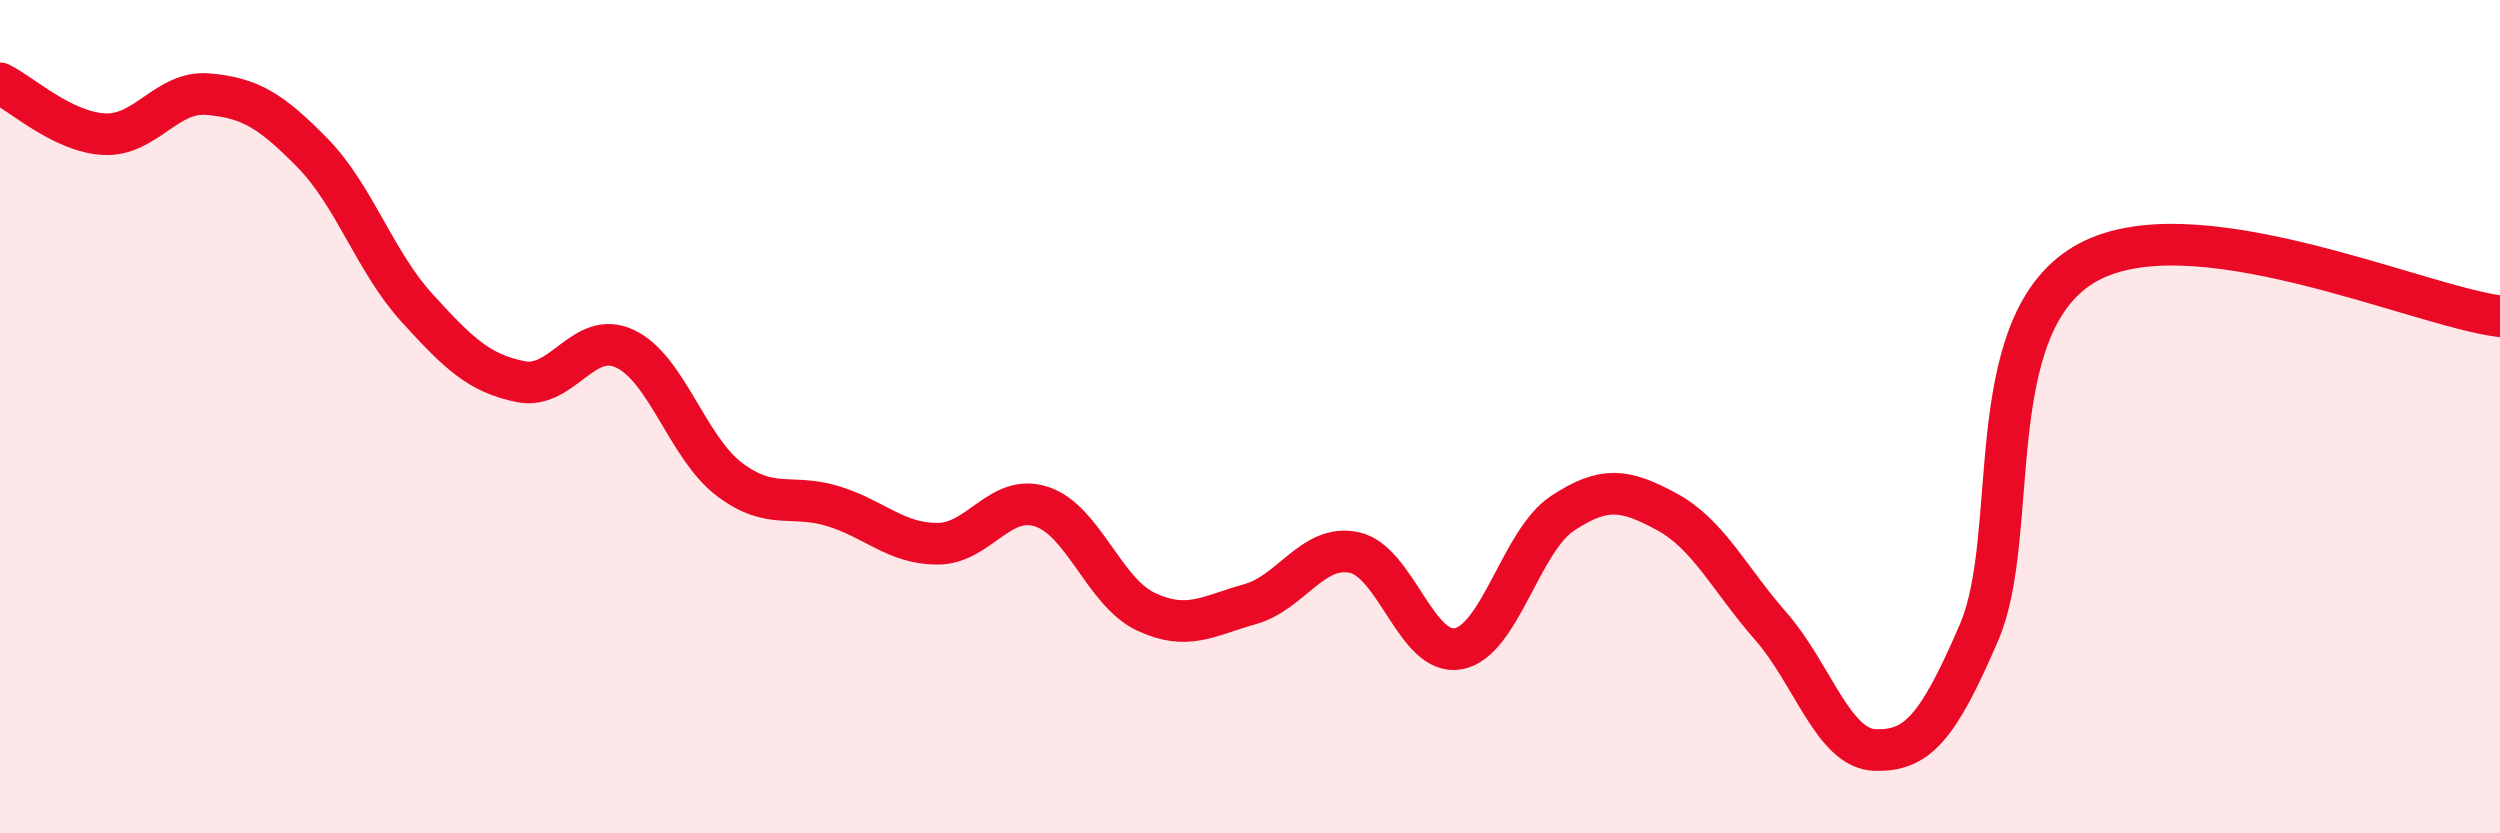
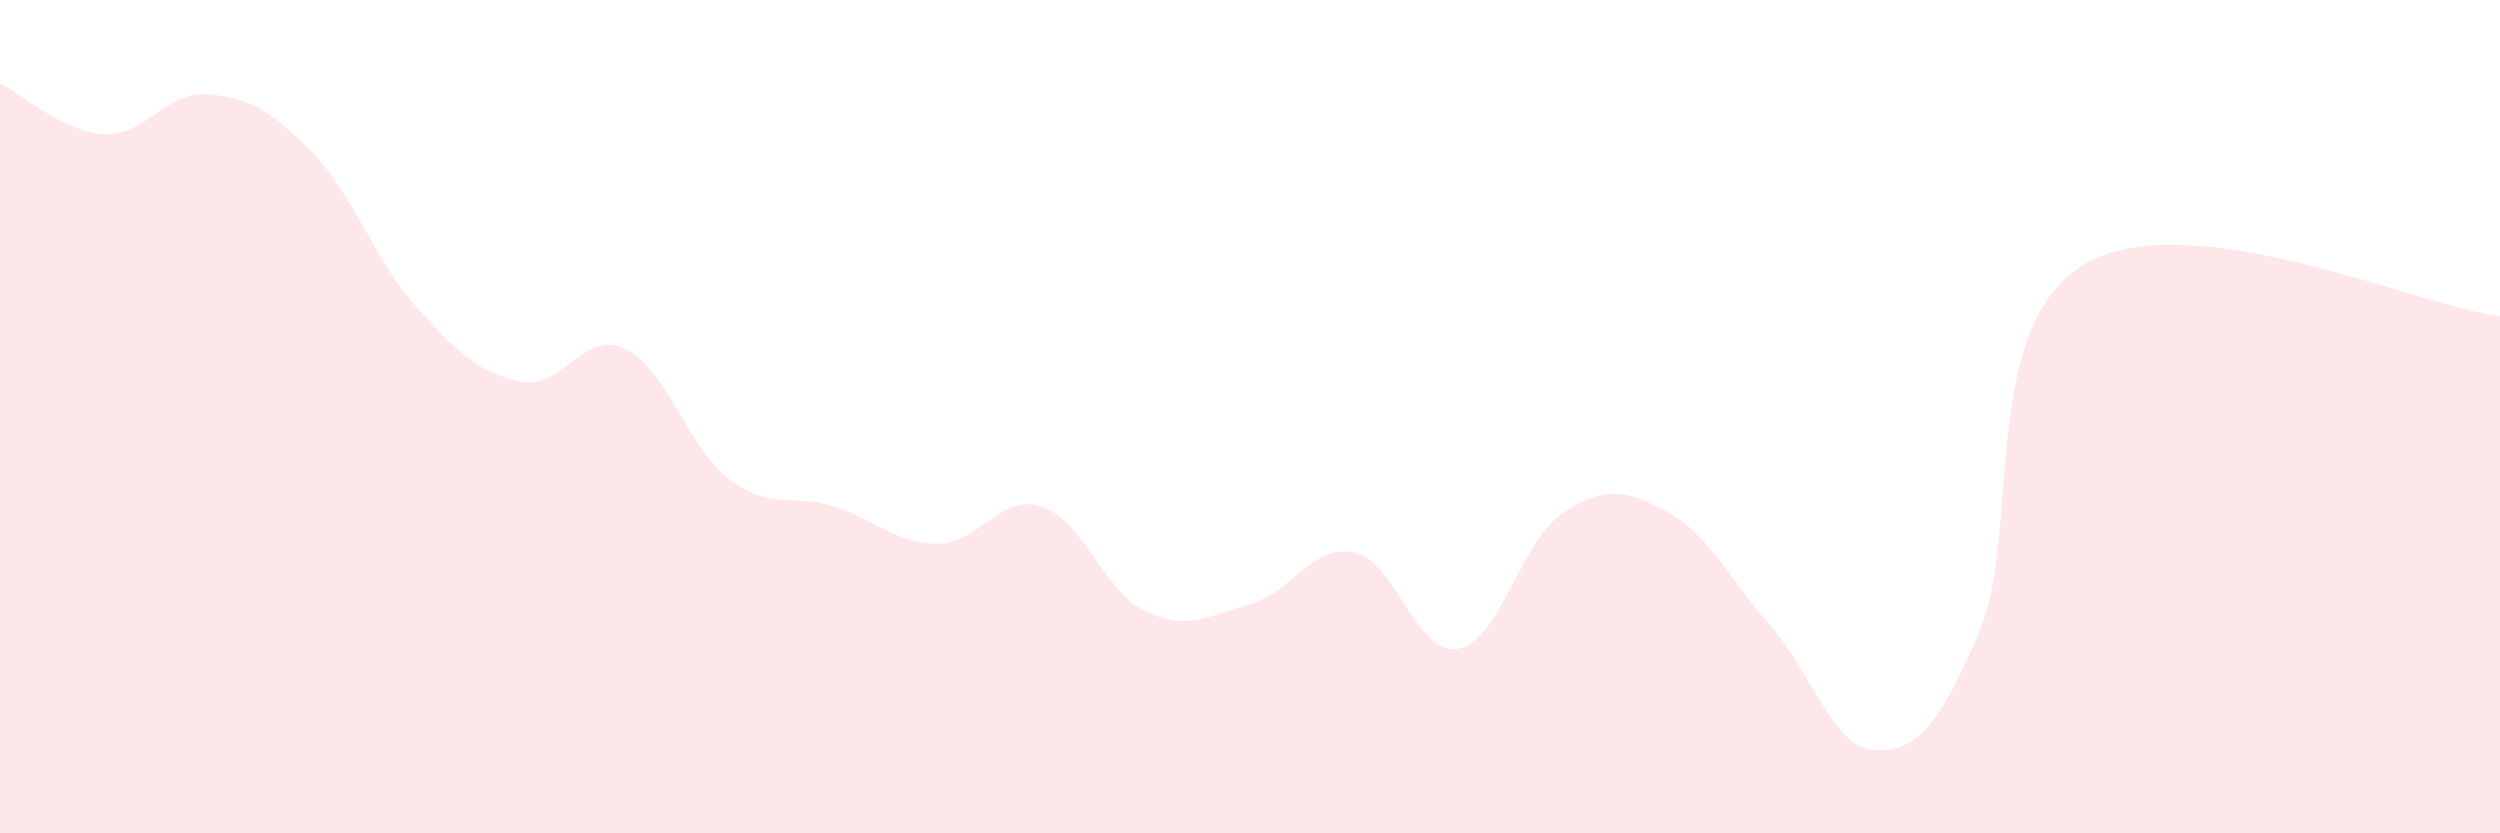
<svg xmlns="http://www.w3.org/2000/svg" width="60" height="20" viewBox="0 0 60 20">
  <path d="M 0,2 C 0.5,2.24 1.5,3.17 2.5,3.22 C 3.5,3.27 4,2.17 5,2.26 C 6,2.35 6.5,2.65 7.5,3.67 C 8.5,4.69 9,6.28 10,7.38 C 11,8.48 11.5,8.96 12.5,9.16 C 13.5,9.36 14,7.9 15,8.37 C 16,8.84 16.5,10.74 17.5,11.5 C 18.5,12.26 19,11.84 20,12.15 C 21,12.46 21.5,13.05 22.5,13.05 C 23.5,13.05 24,11.83 25,12.16 C 26,12.49 26.5,14.21 27.5,14.68 C 28.5,15.15 29,14.78 30,14.5 C 31,14.22 31.5,13.05 32.5,13.26 C 33.5,13.47 34,15.76 35,15.57 C 36,15.38 36.5,12.98 37.5,12.32 C 38.5,11.66 39,11.74 40,12.28 C 41,12.82 41.5,13.89 42.5,15.03 C 43.5,16.17 44,17.97 45,18 C 46,18.03 46.5,17.5 47.5,15.17 C 48.5,12.84 47.5,7.88 50,6.36 C 52.5,4.84 58,7.34 60,7.59L60 20L0 20Z" fill="#EB0A25" opacity="0.1" stroke-linecap="round" stroke-linejoin="round" />
-   <path d="M 0,2 C 0.5,2.24 1.5,3.17 2.5,3.22 C 3.5,3.27 4,2.17 5,2.26 C 6,2.35 6.5,2.65 7.5,3.67 C 8.5,4.69 9,6.28 10,7.38 C 11,8.48 11.5,8.96 12.5,9.16 C 13.5,9.36 14,7.9 15,8.37 C 16,8.84 16.5,10.74 17.5,11.5 C 18.5,12.26 19,11.84 20,12.15 C 21,12.46 21.5,13.05 22.5,13.05 C 23.5,13.05 24,11.83 25,12.16 C 26,12.49 26.5,14.21 27.5,14.68 C 28.5,15.15 29,14.78 30,14.5 C 31,14.22 31.5,13.05 32.5,13.26 C 33.5,13.47 34,15.76 35,15.57 C 36,15.38 36.5,12.98 37.5,12.32 C 38.5,11.66 39,11.74 40,12.28 C 41,12.82 41.5,13.89 42.5,15.03 C 43.5,16.17 44,17.97 45,18 C 46,18.03 46.5,17.5 47.5,15.17 C 48.5,12.84 47.5,7.88 50,6.36 C 52.5,4.84 58,7.34 60,7.59" stroke="#EB0A25" stroke-width="1" fill="none" stroke-linecap="round" stroke-linejoin="round" />
</svg>